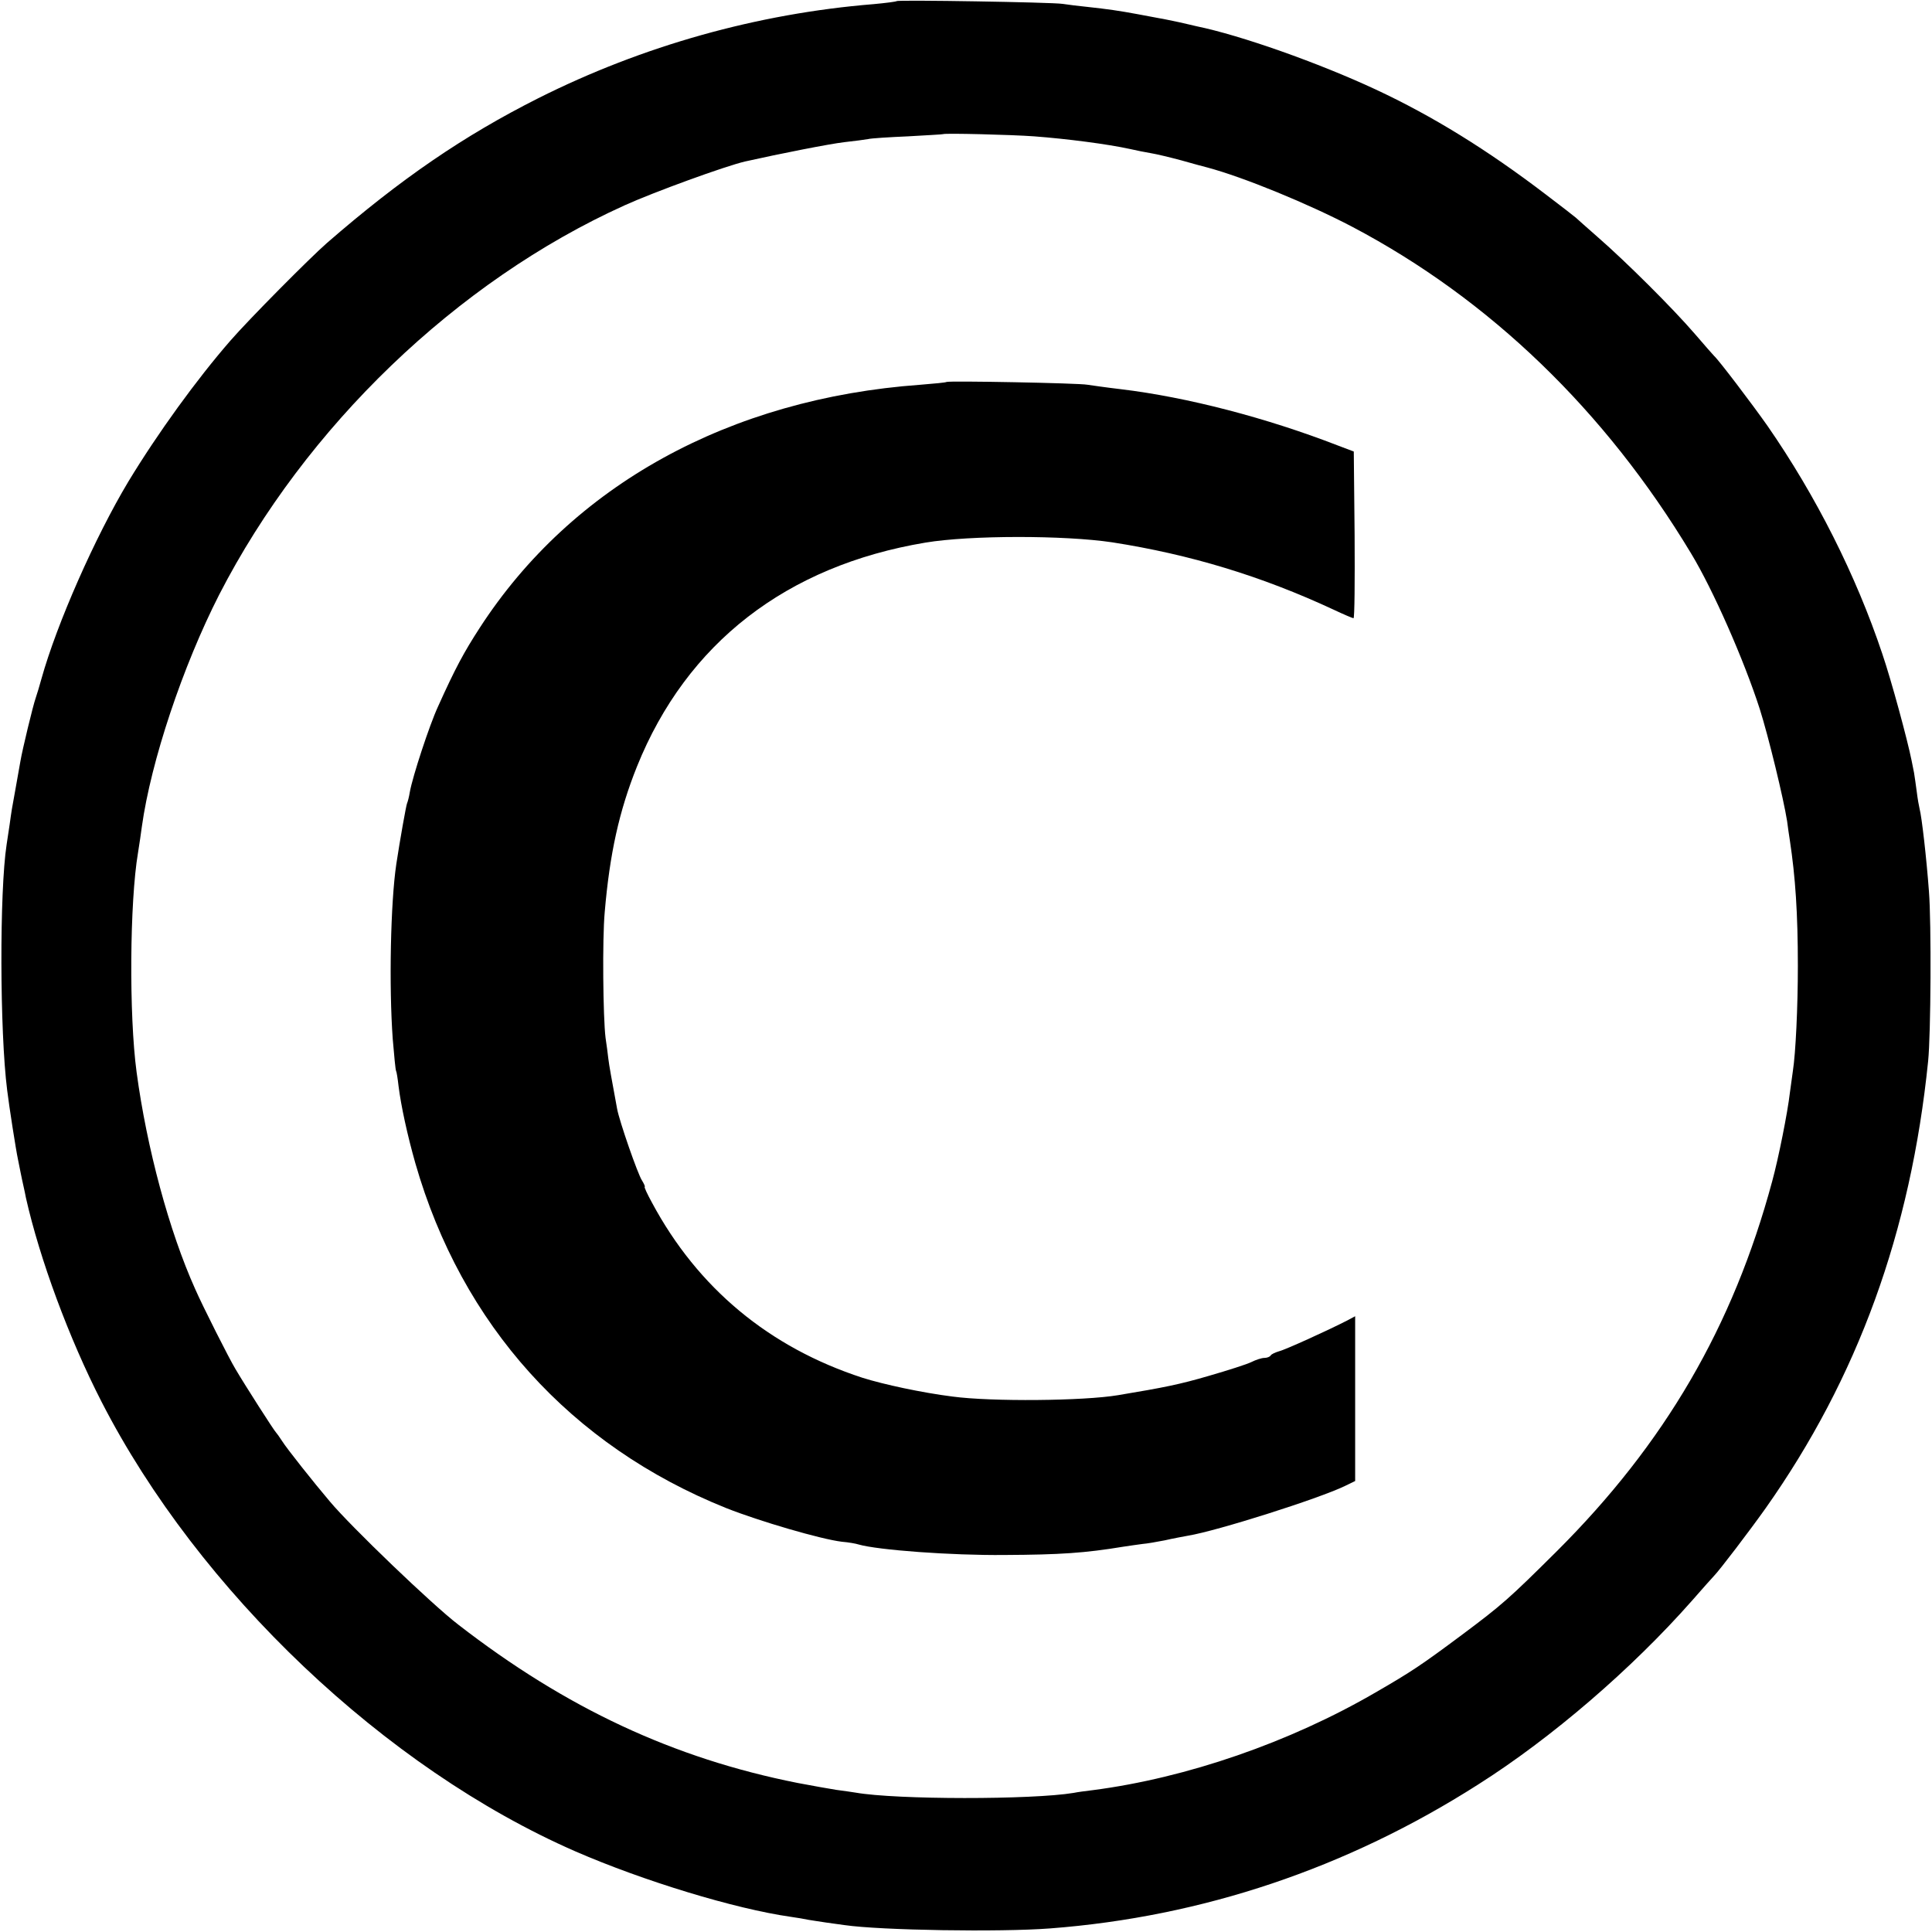
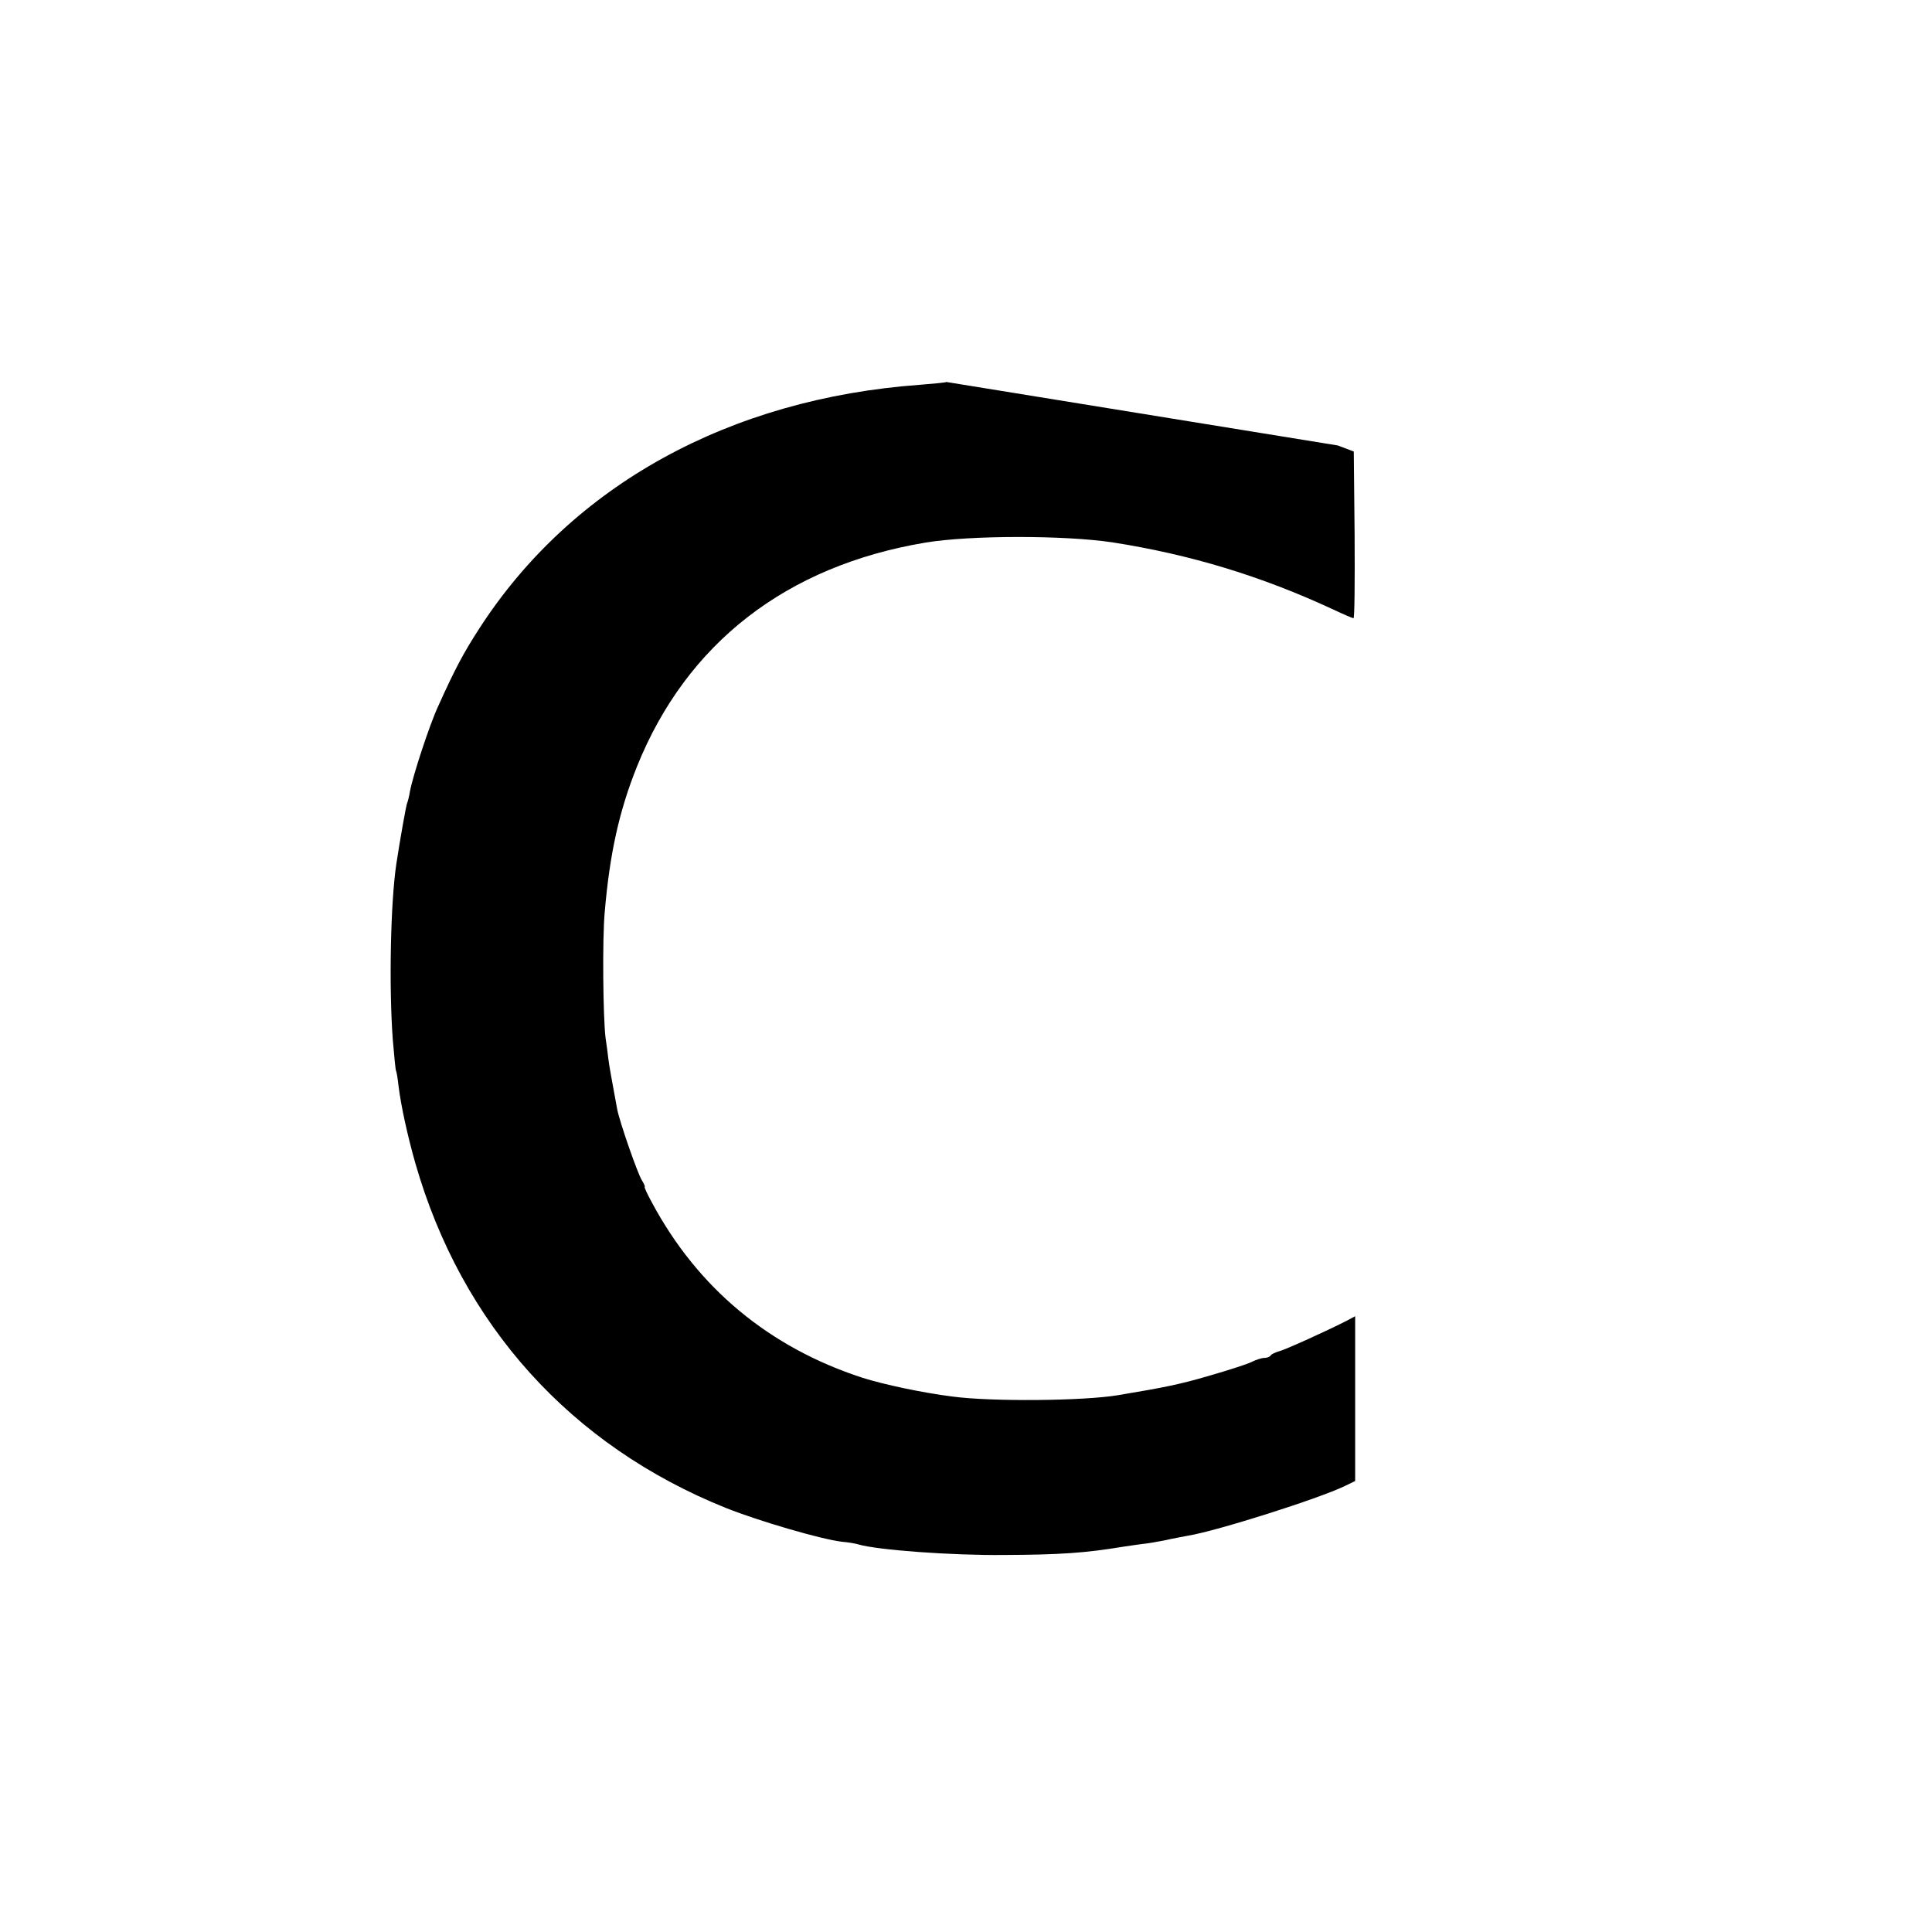
<svg xmlns="http://www.w3.org/2000/svg" version="1.0" width="700pt" height="700pt" viewBox="0 0 700 700" preserveAspectRatio="xMidYMid meet">
  <g transform="translate(0,700) scale(0.1,-0.1)" fill="#000000" stroke="none">
-     <path d="M3249 6996 c-2 -2 -40 -7 -84 -11 -420 -34 -837 -151 -1215 -341 -270 -136 -498 -292 -765 -524 -63 -55 -284 -278 -350 -354 -122 -140 -264 -336 -370 -511 -120 -200 -259 -514 -315 -715 -7 -25 -16 -56 -21 -70 -9 -25 -48 -186 -55 -228 -9 -50 -12 -69 -19 -107 -12 -65 -13 -71 -20 -122 -4 -26 -9 -59 -11 -73 -26 -169 -25 -678 2 -890 7 -58 32 -218 39 -250 3 -14 7 -36 10 -50 3 -14 7 -35 10 -47 3 -13 7 -32 9 -43 50 -222 156 -509 274 -739 352 -686 1028 -1328 1717 -1629 246 -107 577 -208 780 -237 22 -3 51 -8 65 -11 14 -2 43 -7 65 -10 22 -3 51 -7 65 -9 131 -19 563 -26 745 -12 551 42 1075 218 1550 521 267 169 558 420 775 666 41 47 77 87 80 90 19 19 128 162 187 245 334 473 526 1001 589 1620 10 98 12 501 3 615 -9 122 -26 270 -34 300 -2 8 -7 35 -10 60 -3 25 -8 56 -10 70 -3 14 -7 34 -9 45 -15 75 -73 289 -106 386 -95 284 -240 572 -416 826 -57 81 -177 239 -193 253 -3 3 -35 39 -70 80 -80 93 -251 263 -351 350 -41 36 -77 68 -80 71 -3 3 -52 41 -110 85 -211 161 -410 284 -616 380 -206 96 -488 196 -649 229 -11 3 -40 9 -65 15 -25 5 -56 12 -70 14 -14 3 -50 9 -80 15 -65 12 -106 18 -180 26 -30 3 -71 8 -90 11 -40 6 -596 15 -601 10z m498 -490 c119 -9 266 -28 348 -46 22 -5 56 -12 75 -15 19 -3 69 -15 110 -26 41 -12 84 -23 95 -26 131 -35 367 -132 525 -215 497 -262 916 -666 1227 -1183 80 -132 192 -387 249 -564 32 -101 86 -324 99 -406 3 -22 7 -53 10 -70 20 -132 29 -264 29 -455 0 -150 -8 -316 -18 -380 -2 -14 -7 -50 -11 -80 -8 -70 -41 -236 -64 -320 -142 -527 -389 -950 -780 -1340 -173 -172 -199 -195 -345 -304 -145 -108 -182 -133 -312 -208 -311 -181 -685 -310 -1024 -354 -25 -3 -56 -7 -70 -10 -150 -25 -642 -25 -790 1 -14 2 -45 7 -70 10 -25 4 -88 15 -140 25 -449 89 -839 271 -1230 574 -94 72 -389 355 -465 446 -57 67 -157 193 -173 219 -9 14 -19 28 -22 31 -6 5 -113 172 -147 230 -22 36 -119 228 -146 290 -94 209 -175 510 -212 785 -28 207 -25 618 5 795 5 30 11 73 14 95 33 237 148 581 280 840 313 609 861 1136 1469 1411 106 48 364 142 437 159 125 28 307 64 360 70 36 4 74 9 85 11 11 3 76 7 145 10 69 4 126 7 127 8 5 4 249 -2 330 -8z" />
-     <path d="M3429 5616 c-2 -2 -44 -6 -94 -10 -693 -50 -1263 -365 -1597 -881 -57 -88 -88 -145 -151 -285 -31 -67 -92 -253 -102 -309 -3 -19 -8 -37 -10 -41 -3 -5 -26 -134 -39 -220 -21 -140 -27 -443 -13 -635 5 -60 10 -112 12 -115 2 -3 6 -28 9 -55 9 -72 32 -178 61 -280 168 -585 563 -1023 1126 -1249 121 -48 344 -113 419 -122 25 -2 52 -7 61 -10 69 -20 336 -40 529 -38 201 1 291 7 430 30 25 4 56 8 70 10 14 1 50 7 80 13 30 7 69 14 85 17 104 17 473 134 568 180 l37 18 0 298 0 299 -28 -15 c-68 -35 -226 -107 -248 -112 -13 -4 -27 -10 -30 -15 -3 -5 -13 -9 -23 -9 -10 0 -31 -7 -47 -15 -16 -8 -85 -30 -154 -50 -106 -31 -161 -42 -329 -70 -125 -21 -458 -24 -600 -5 -111 14 -250 44 -326 68 -338 110 -597 325 -763 635 -17 31 -29 57 -26 57 2 0 -2 10 -10 23 -15 22 -82 215 -90 259 -20 109 -29 157 -32 183 -2 17 -6 50 -10 75 -9 73 -12 358 -3 455 18 211 52 366 117 528 180 447 542 727 1045 811 162 27 503 27 677 1 282 -44 540 -122 802 -244 36 -17 69 -31 72 -31 4 0 5 136 4 302 l-3 302 -58 22 c-258 100 -545 175 -787 204 -52 6 -106 14 -120 16 -30 6 -505 15 -511 10z" />
+     <path d="M3429 5616 c-2 -2 -44 -6 -94 -10 -693 -50 -1263 -365 -1597 -881 -57 -88 -88 -145 -151 -285 -31 -67 -92 -253 -102 -309 -3 -19 -8 -37 -10 -41 -3 -5 -26 -134 -39 -220 -21 -140 -27 -443 -13 -635 5 -60 10 -112 12 -115 2 -3 6 -28 9 -55 9 -72 32 -178 61 -280 168 -585 563 -1023 1126 -1249 121 -48 344 -113 419 -122 25 -2 52 -7 61 -10 69 -20 336 -40 529 -38 201 1 291 7 430 30 25 4 56 8 70 10 14 1 50 7 80 13 30 7 69 14 85 17 104 17 473 134 568 180 l37 18 0 298 0 299 -28 -15 c-68 -35 -226 -107 -248 -112 -13 -4 -27 -10 -30 -15 -3 -5 -13 -9 -23 -9 -10 0 -31 -7 -47 -15 -16 -8 -85 -30 -154 -50 -106 -31 -161 -42 -329 -70 -125 -21 -458 -24 -600 -5 -111 14 -250 44 -326 68 -338 110 -597 325 -763 635 -17 31 -29 57 -26 57 2 0 -2 10 -10 23 -15 22 -82 215 -90 259 -20 109 -29 157 -32 183 -2 17 -6 50 -10 75 -9 73 -12 358 -3 455 18 211 52 366 117 528 180 447 542 727 1045 811 162 27 503 27 677 1 282 -44 540 -122 802 -244 36 -17 69 -31 72 -31 4 0 5 136 4 302 l-3 302 -58 22 z" />
  </g>
</svg>